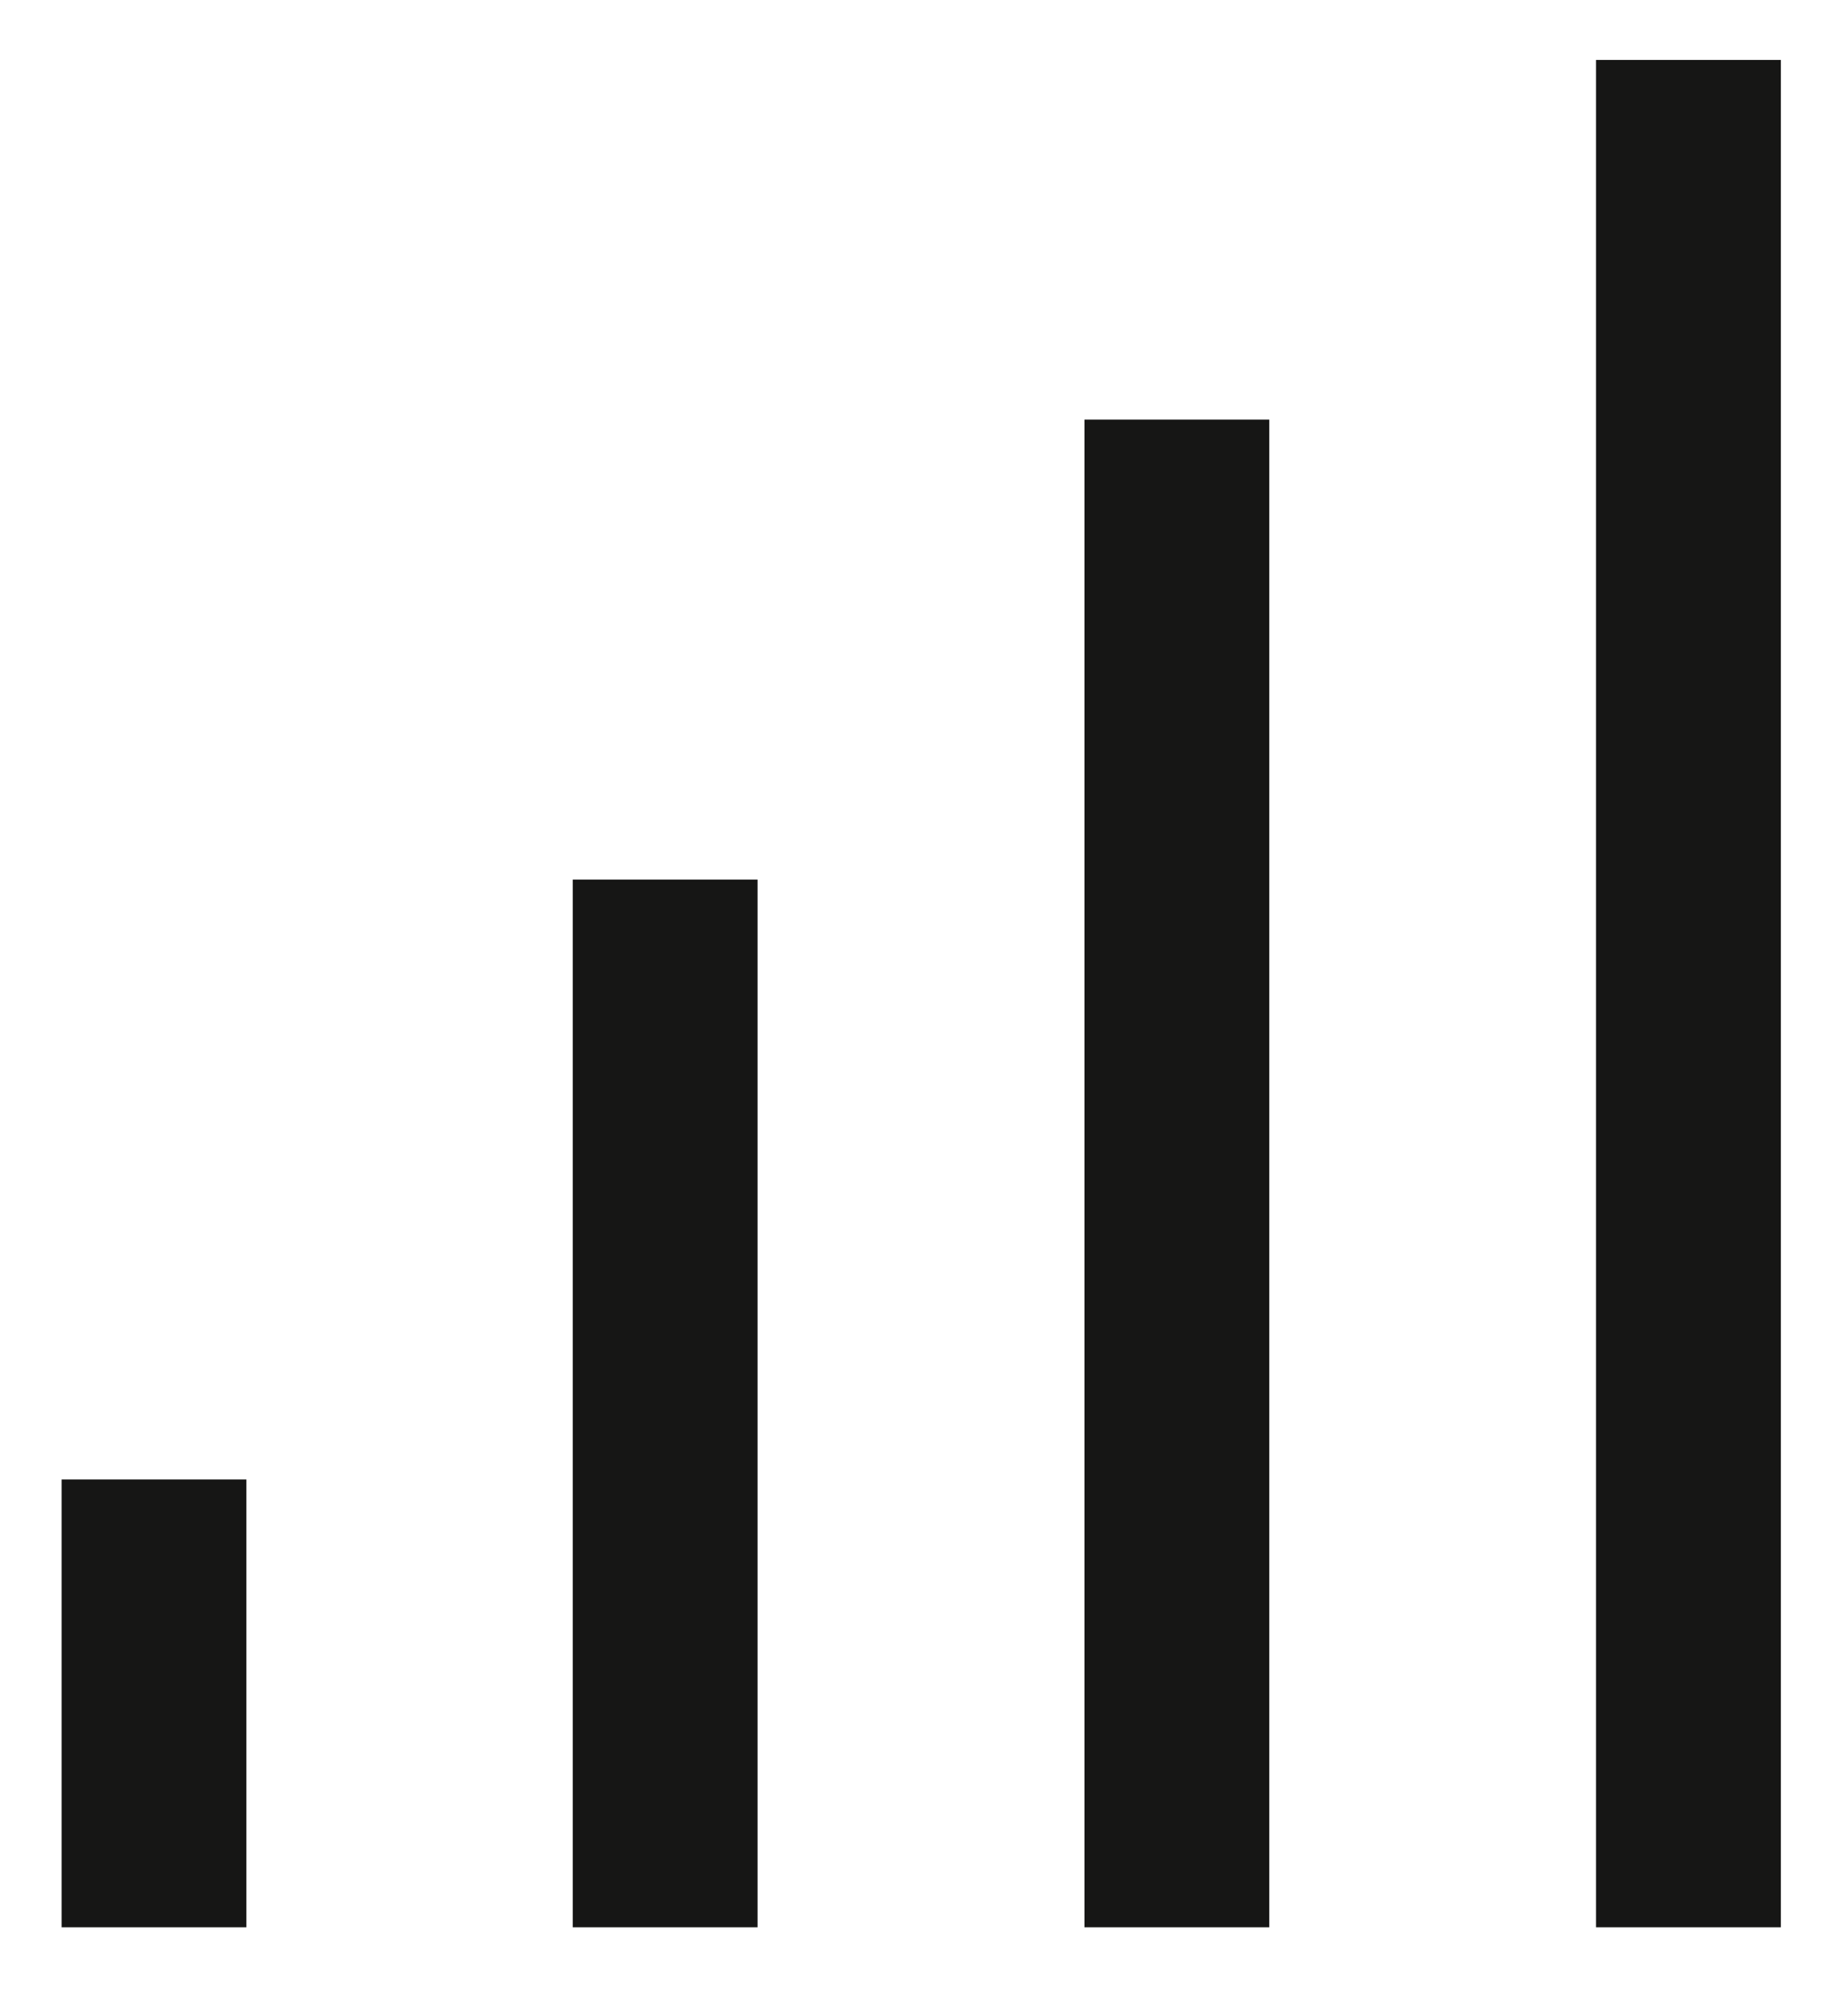
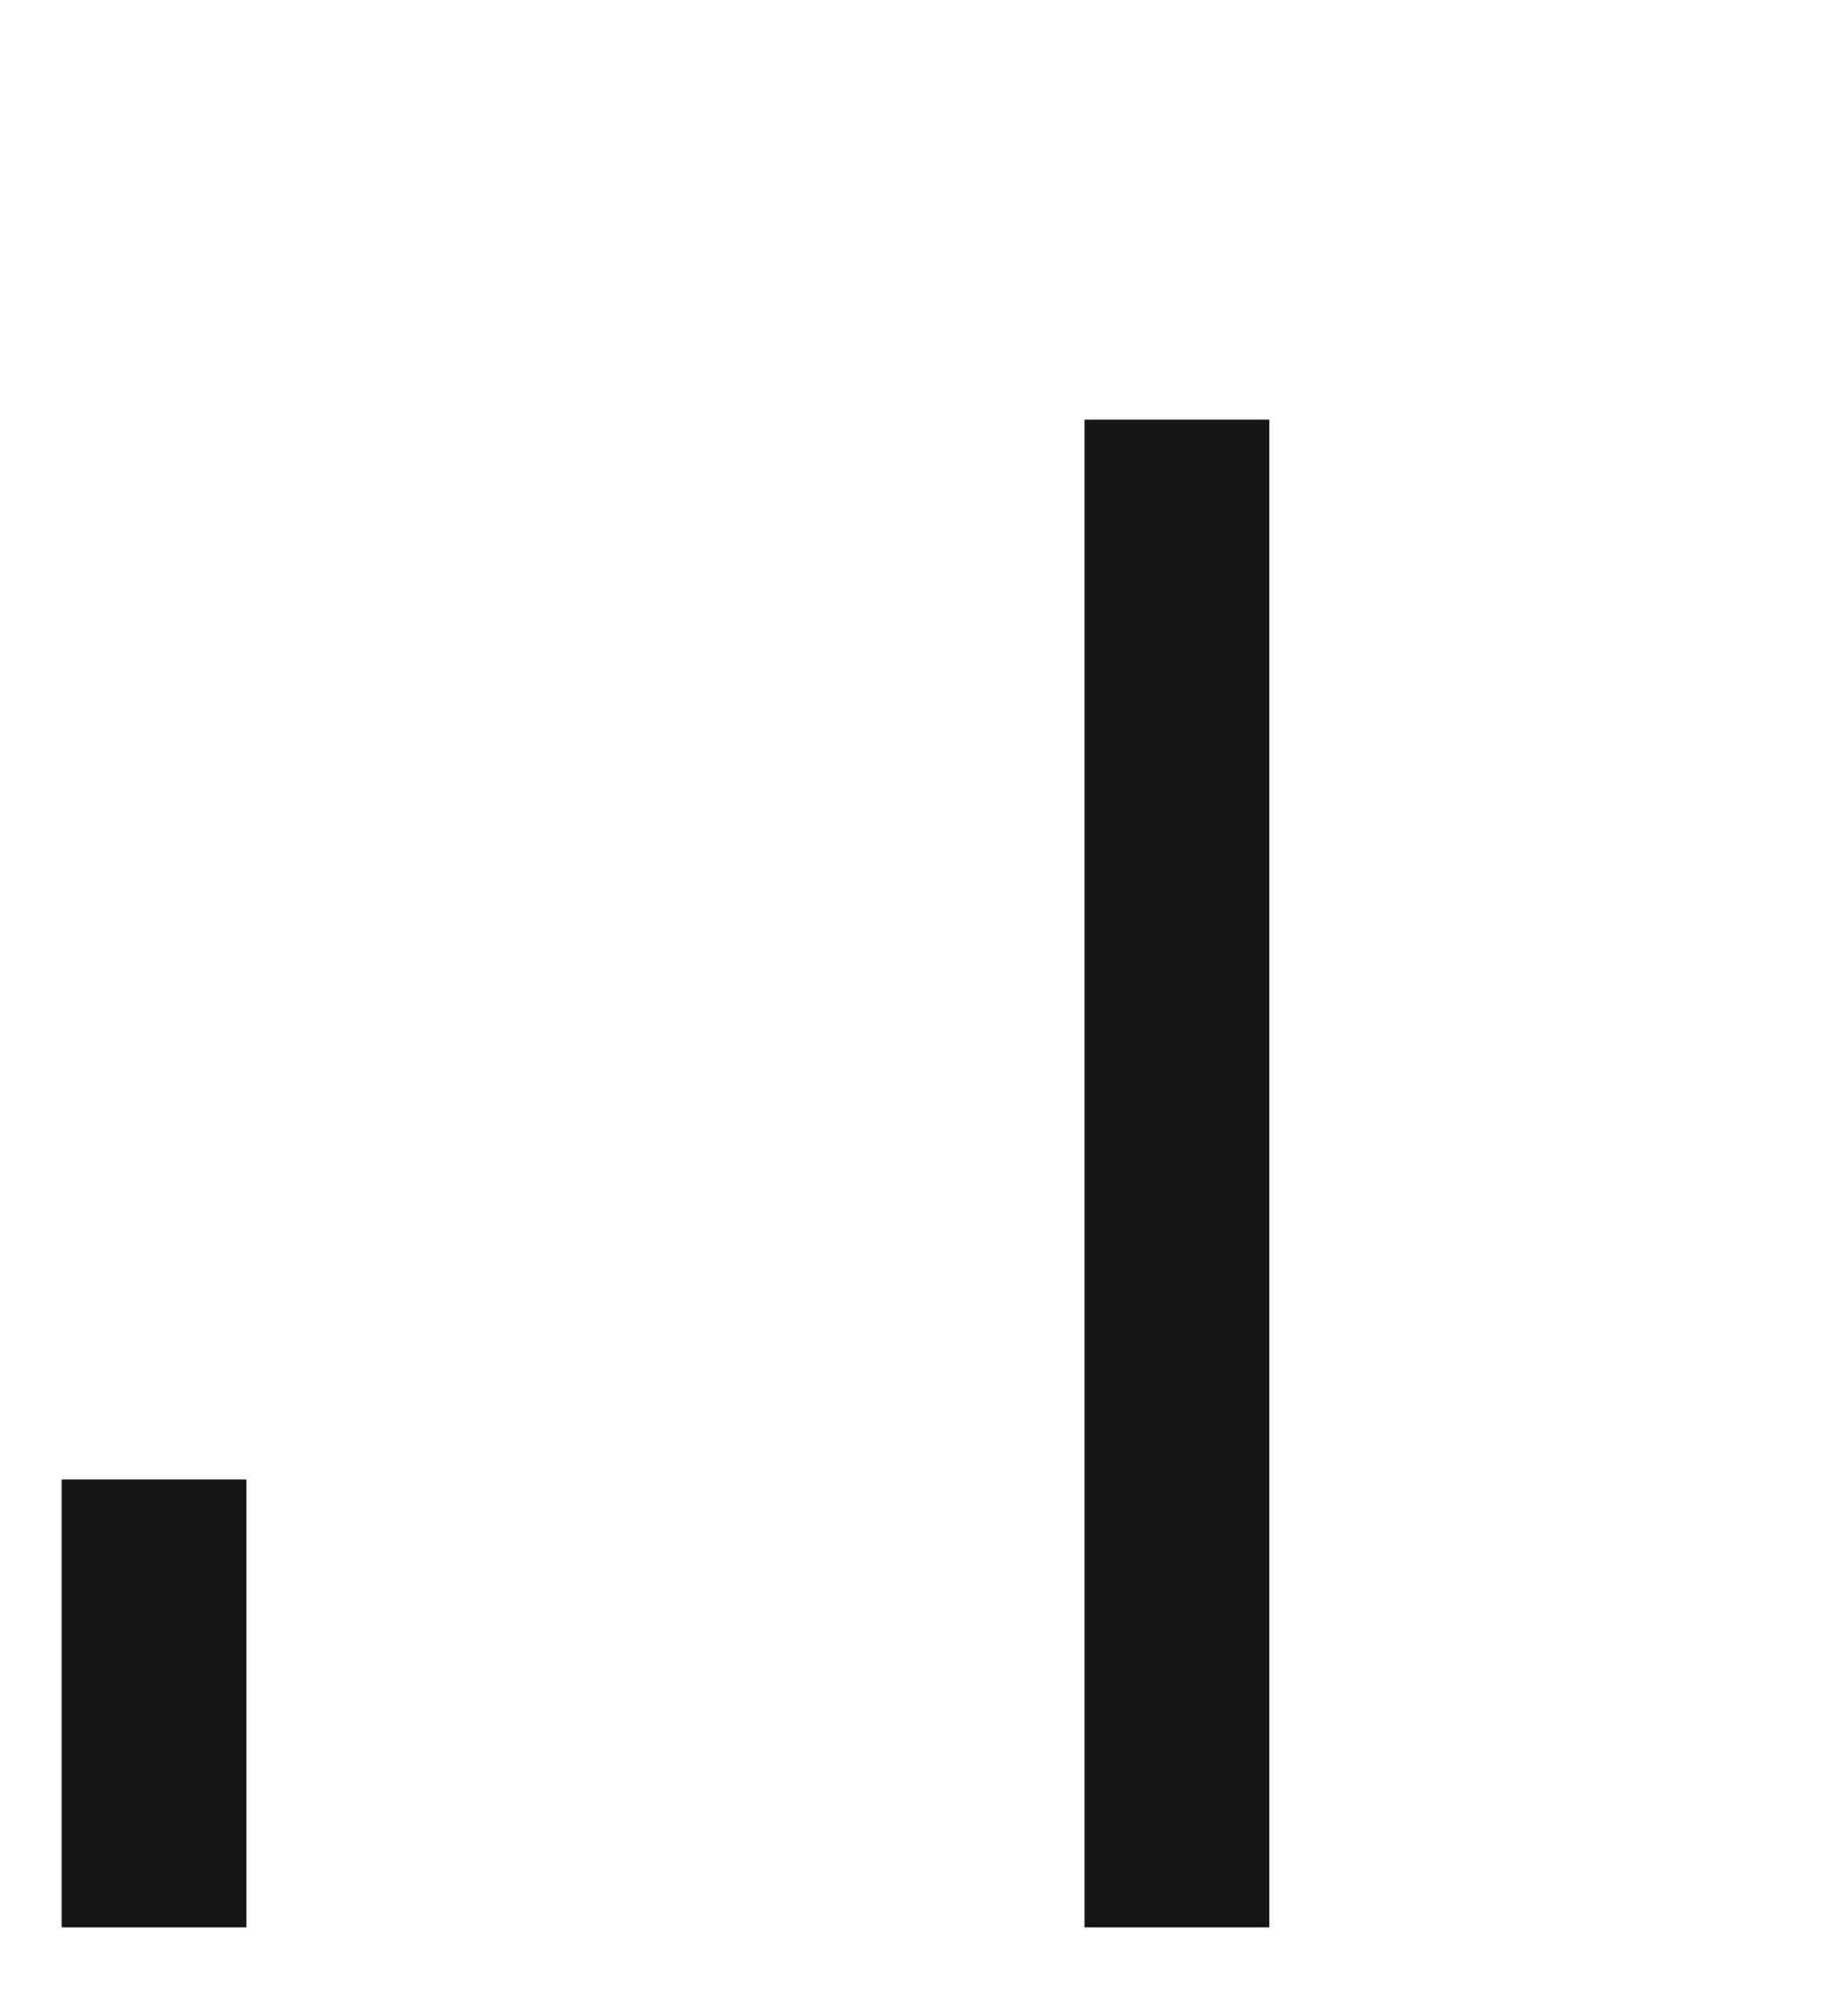
<svg xmlns="http://www.w3.org/2000/svg" width="12" height="13" viewBox="0 0 12 13" fill="none">
  <path d="M1 12.507V9.601" stroke="#161615" stroke-width="1.2" stroke-miterlimit="10" />
-   <path d="M4.319 12.507V5.708" stroke="#161615" stroke-width="1.2" stroke-miterlimit="10" />
  <path d="M7.642 12.507V2.723" stroke="#161615" stroke-width="1.2" stroke-miterlimit="10" />
-   <path d="M10.964 12.507V0.389" stroke="#161615" stroke-width="1.2" stroke-miterlimit="10" />
</svg>